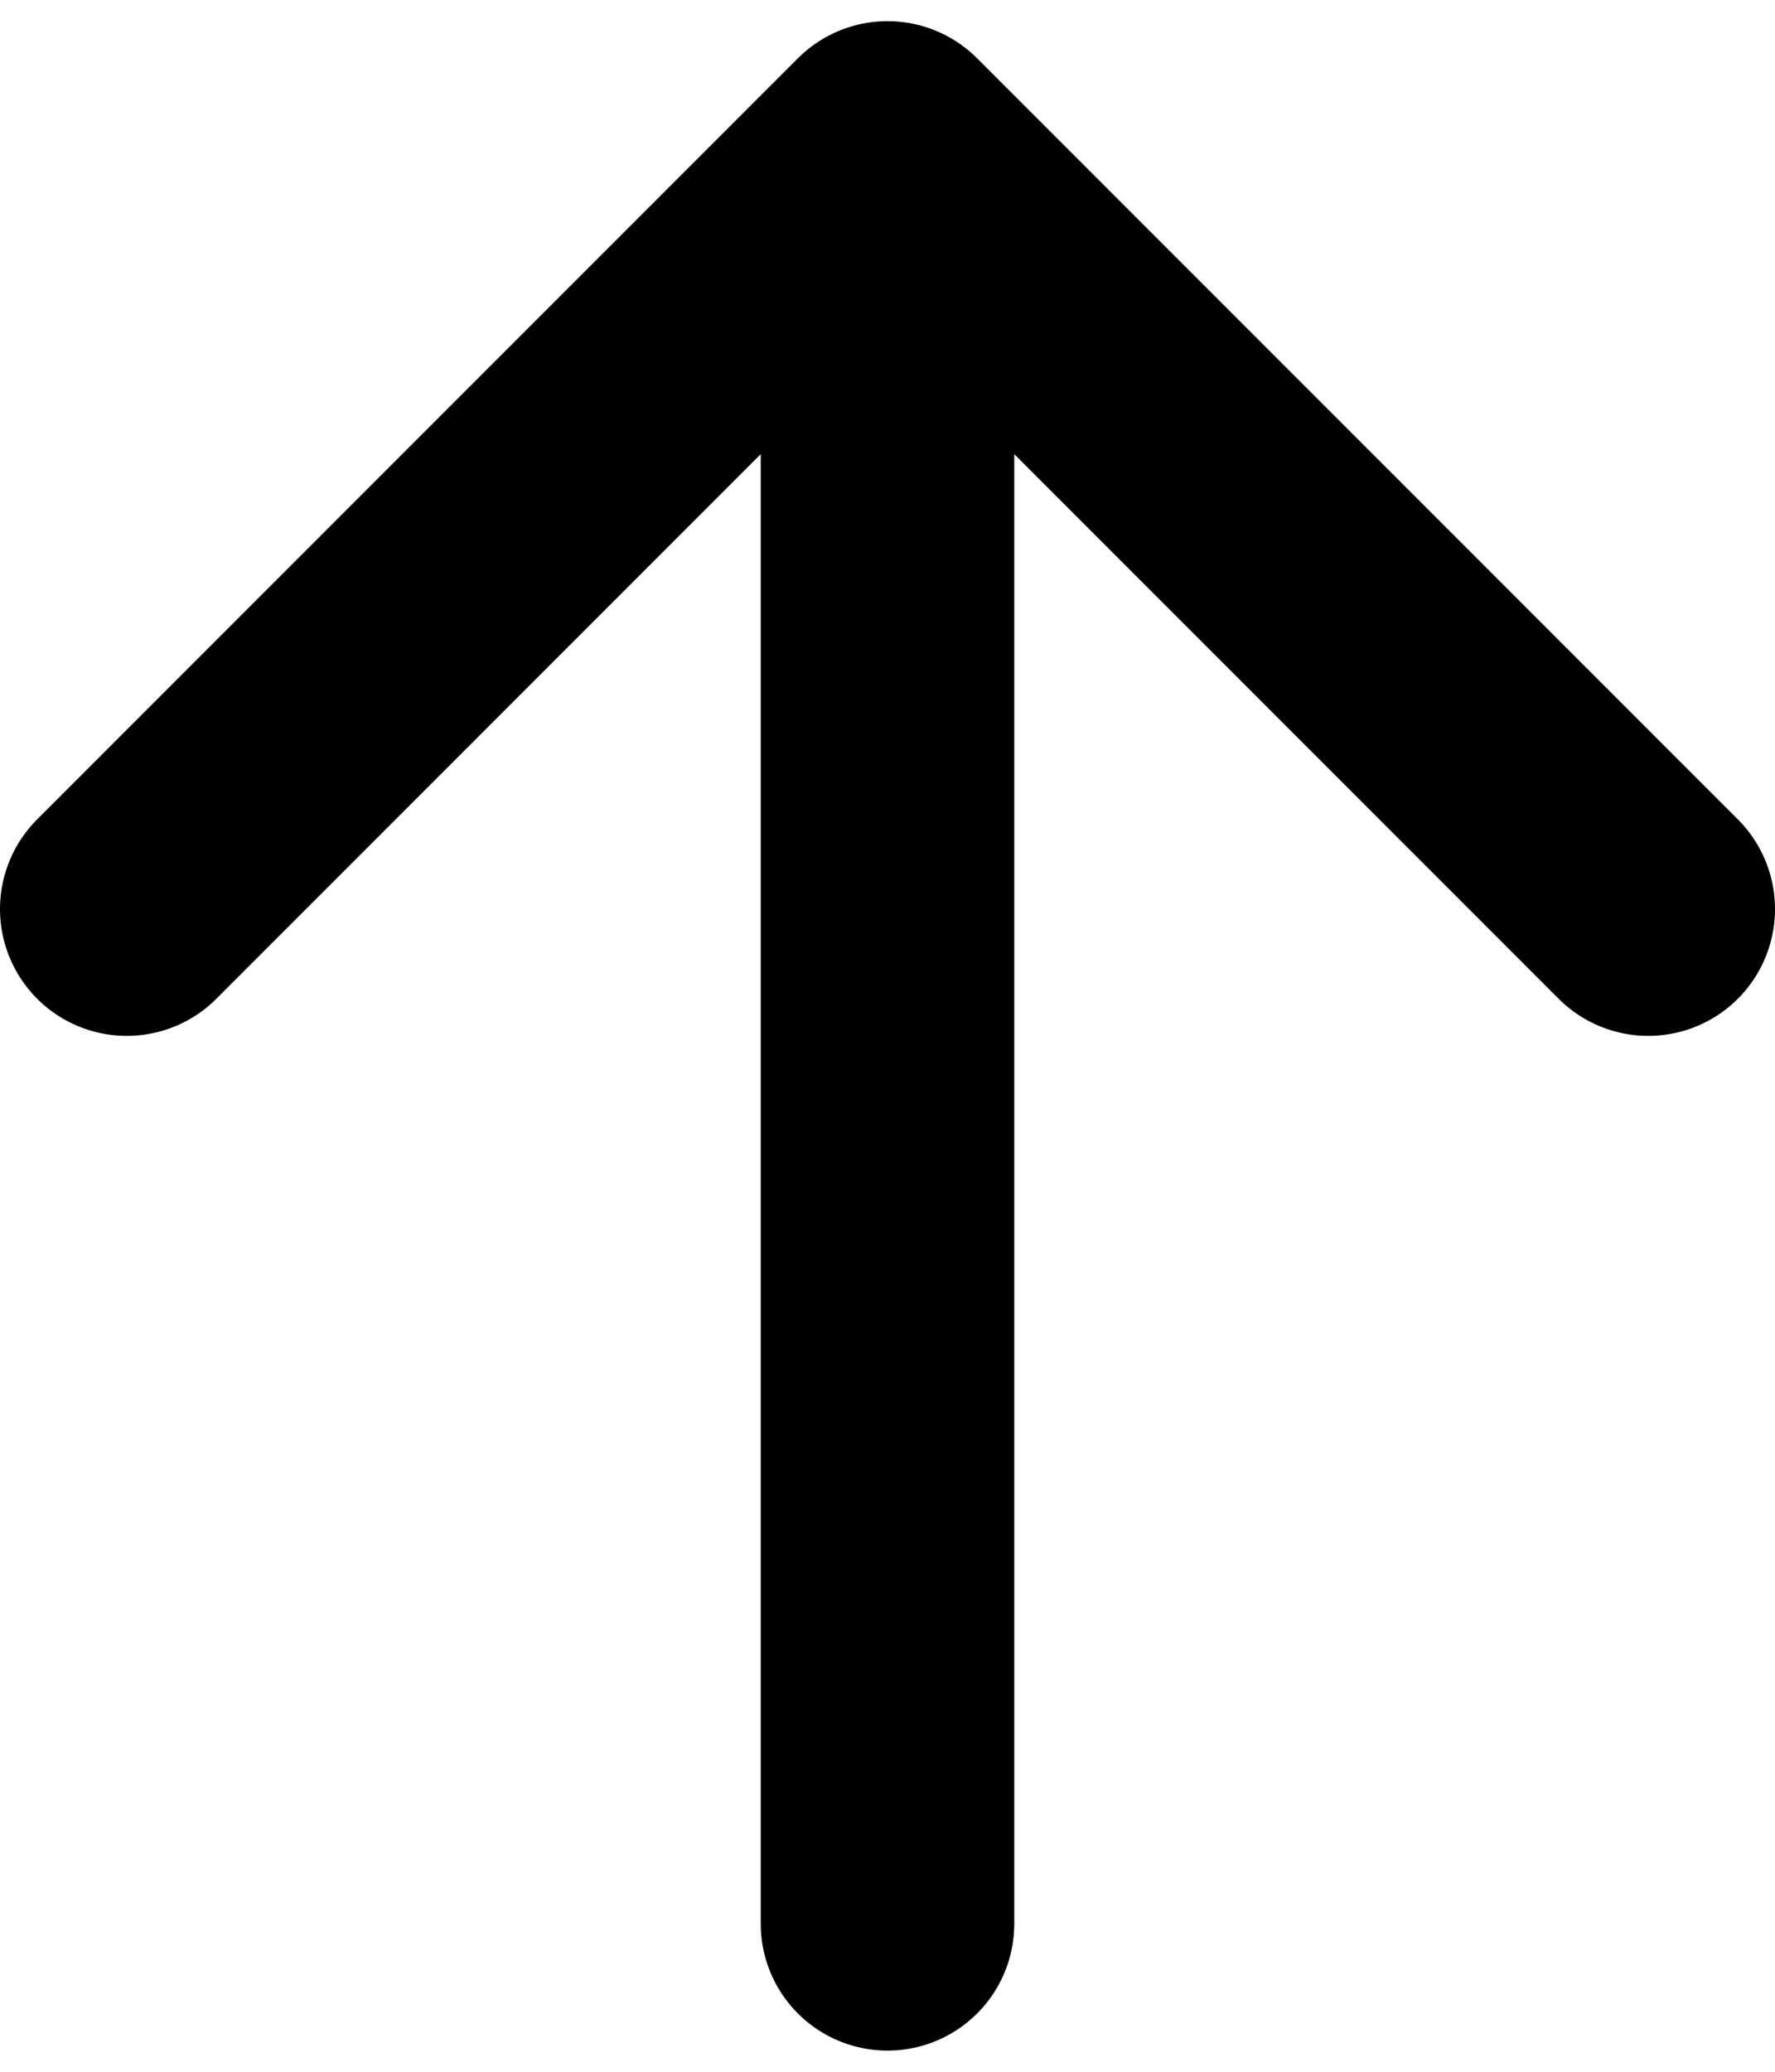
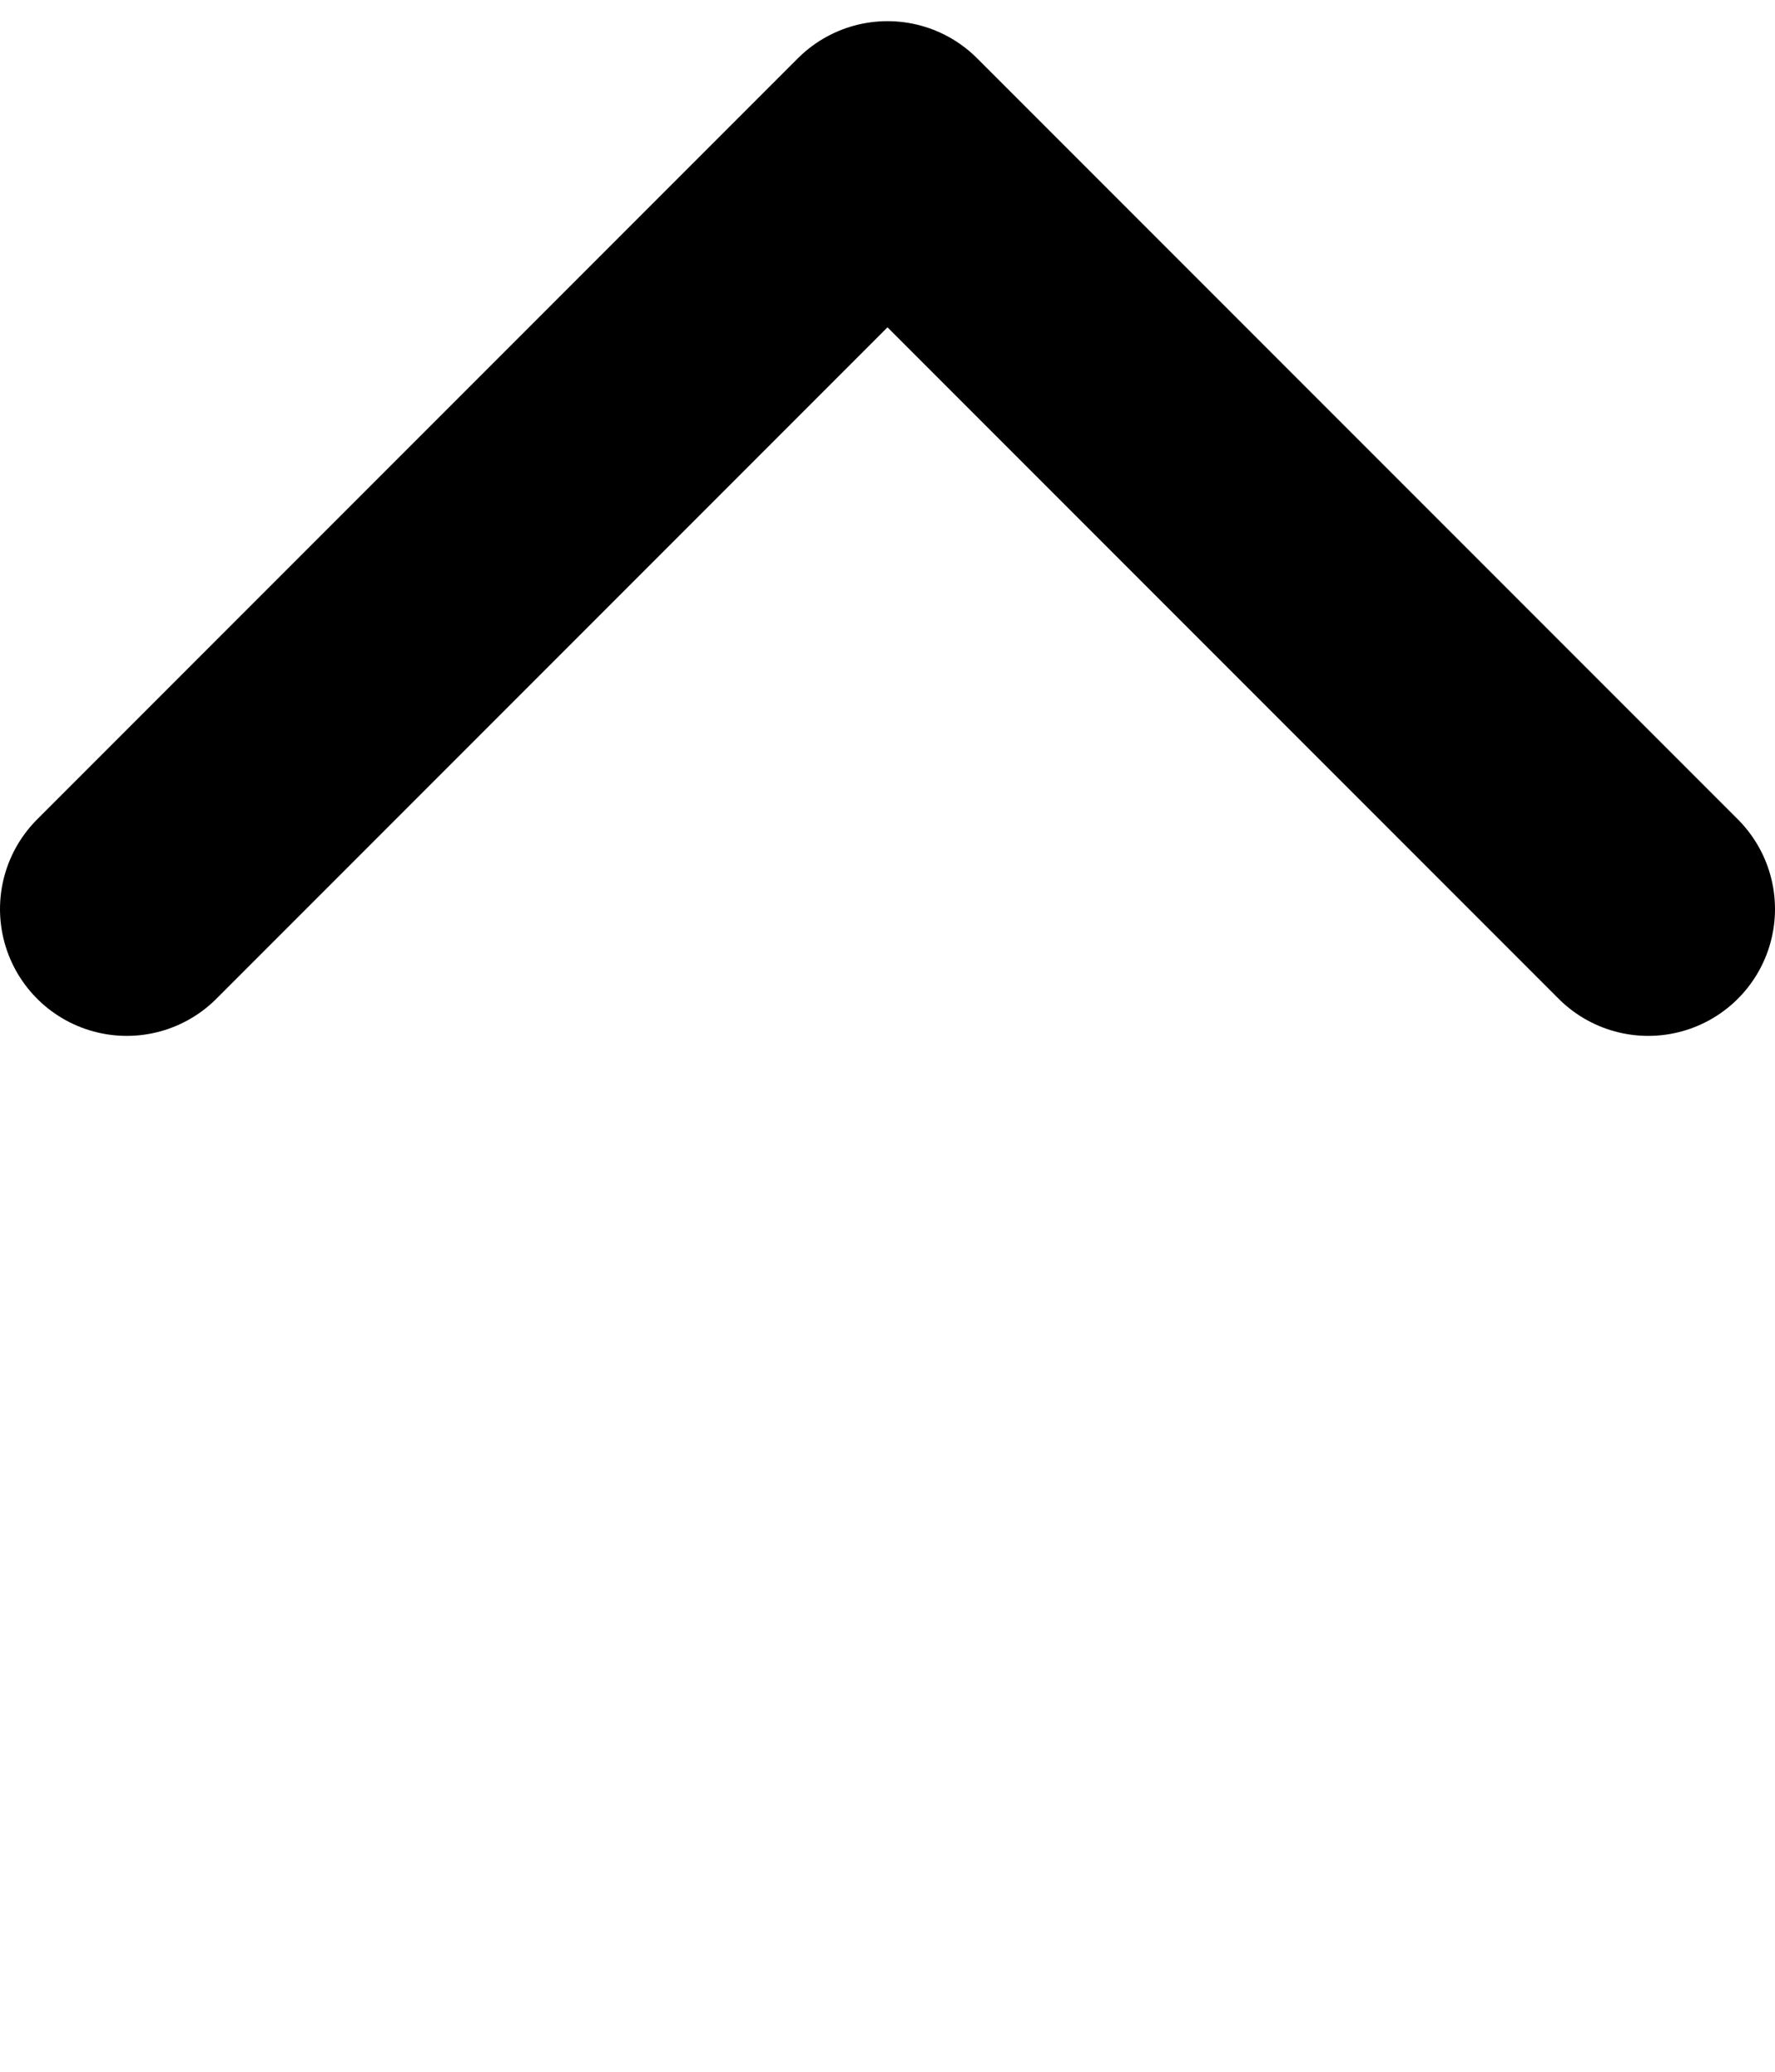
<svg xmlns="http://www.w3.org/2000/svg" width="12" height="14" viewBox="0 0 12 14" fill="none">
-   <path d="M6 1V13M6 1L11.143 6.143M6 1L0.857 6.143" stroke="black" stroke-width="1.714" stroke-linecap="round" stroke-linejoin="round" />
+   <path d="M6 1M6 1L11.143 6.143M6 1L0.857 6.143" stroke="black" stroke-width="1.714" stroke-linecap="round" stroke-linejoin="round" />
</svg>